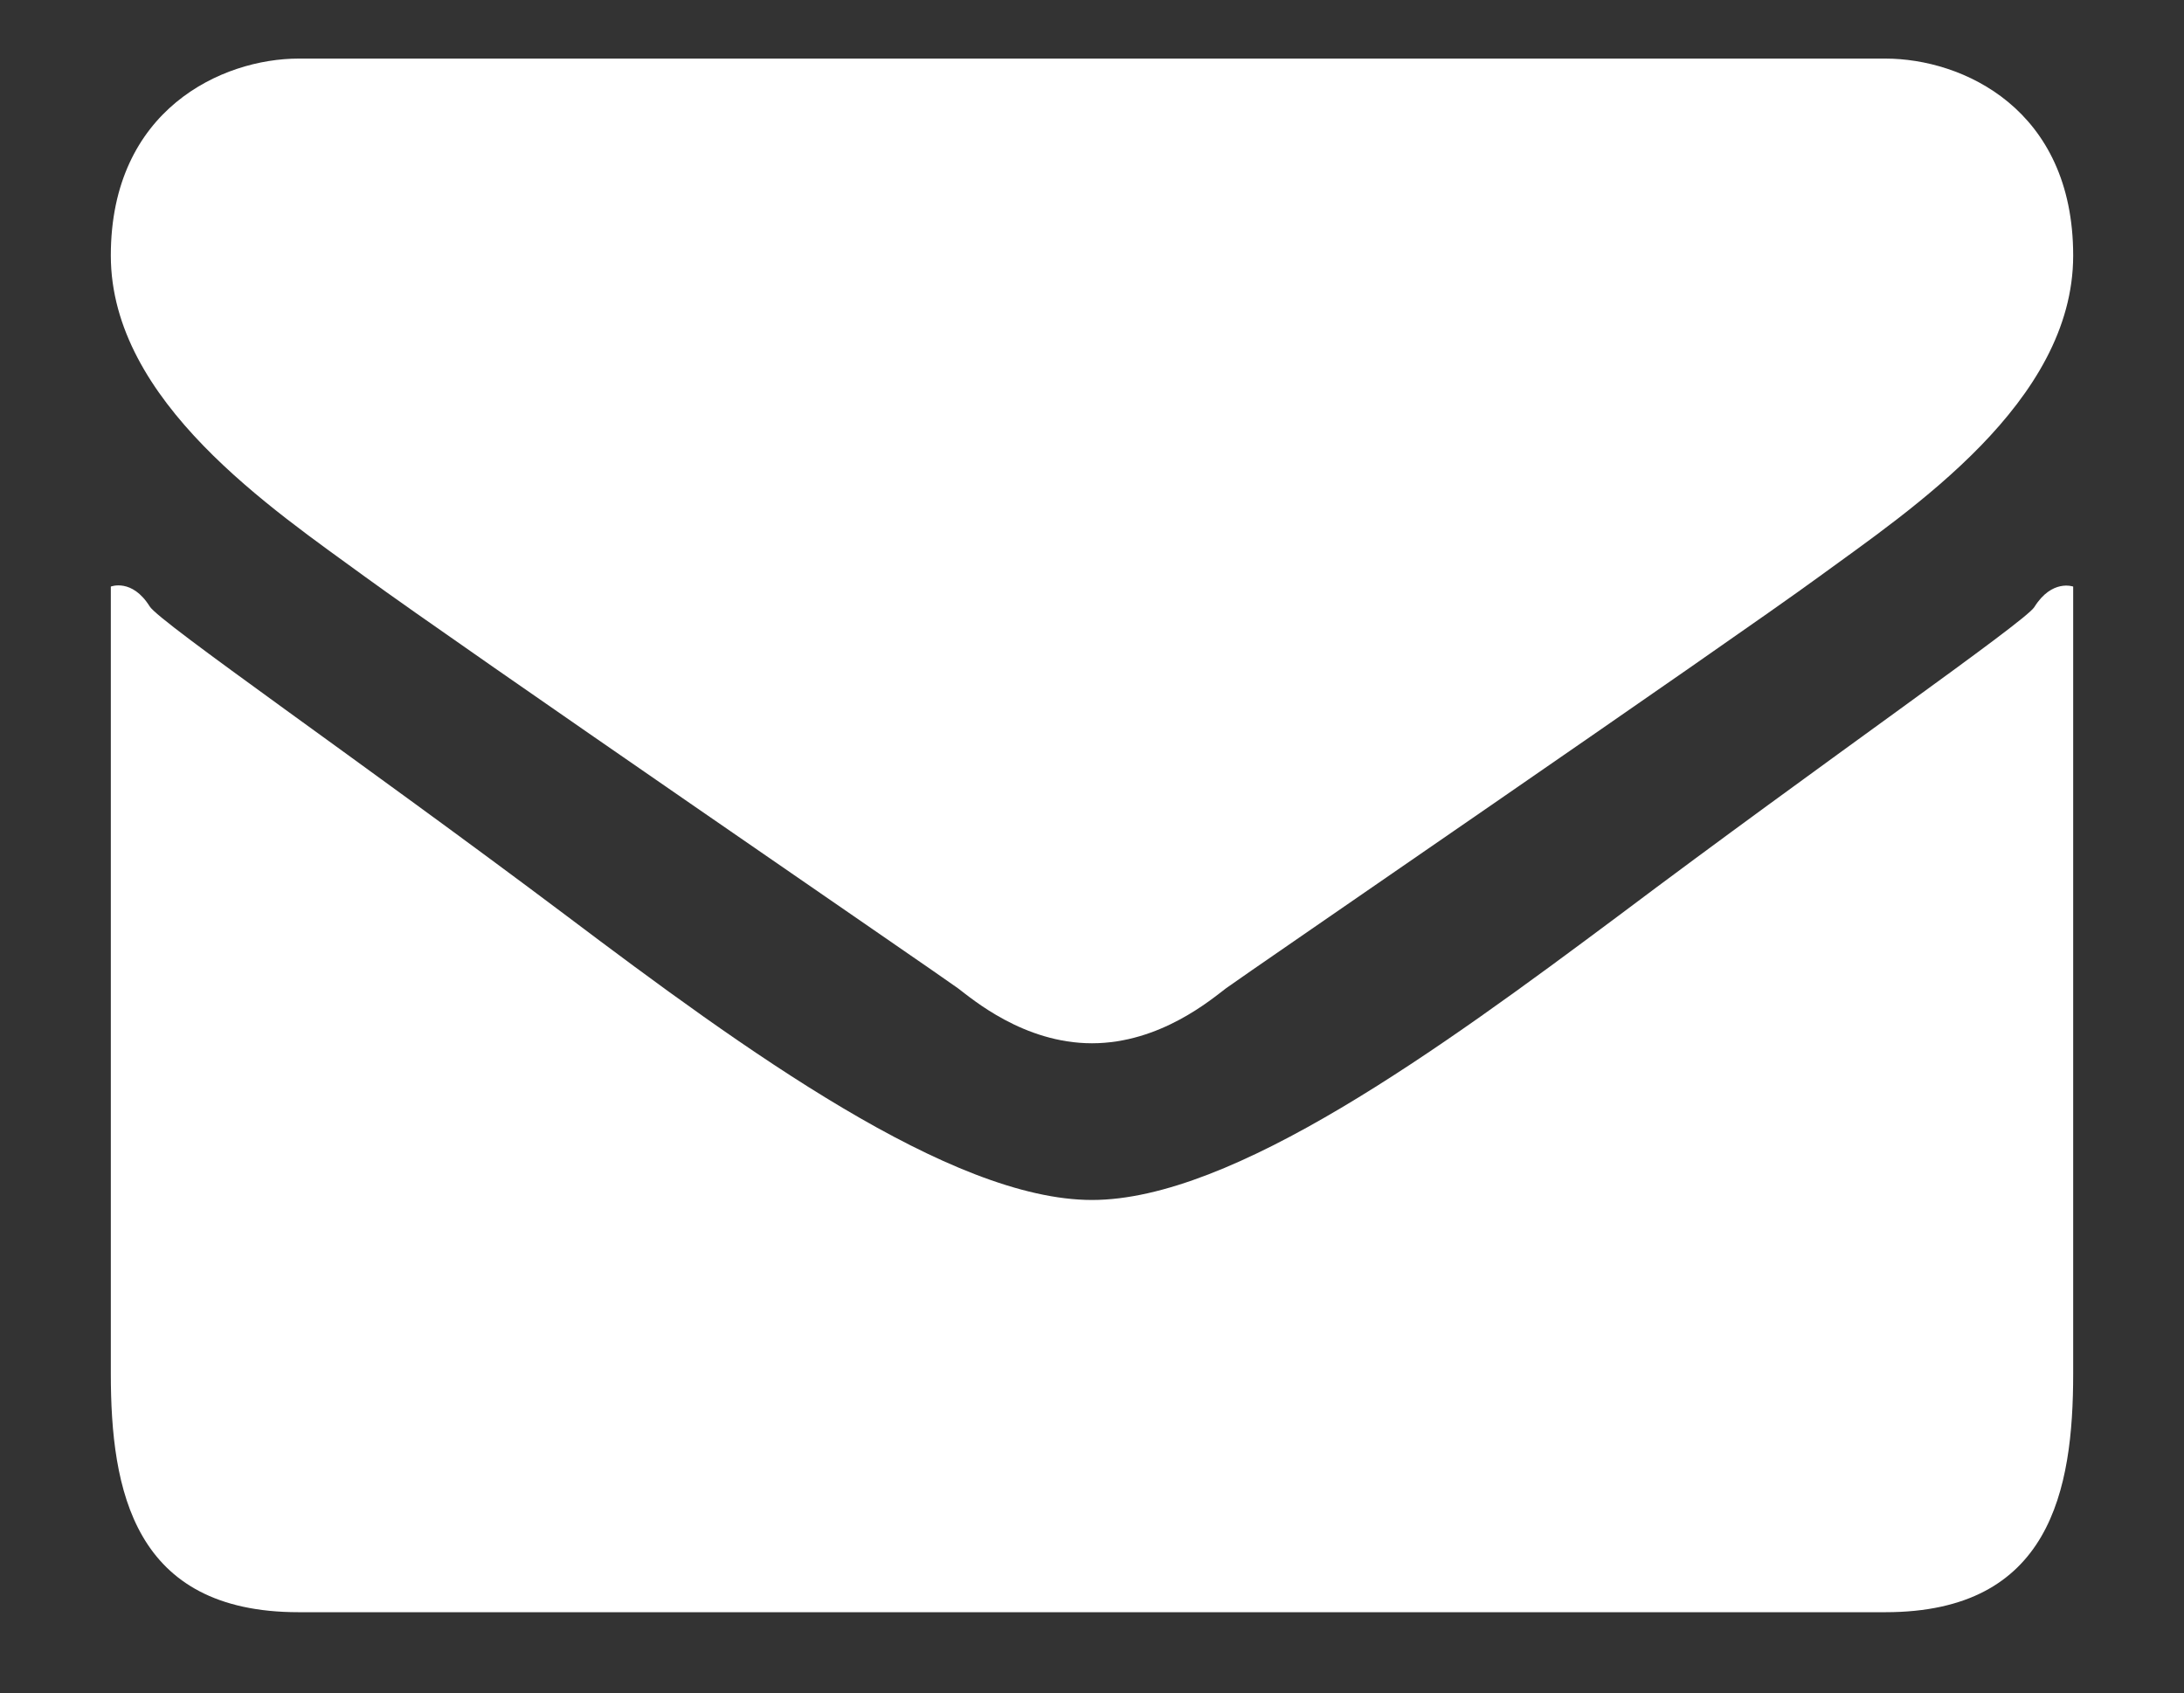
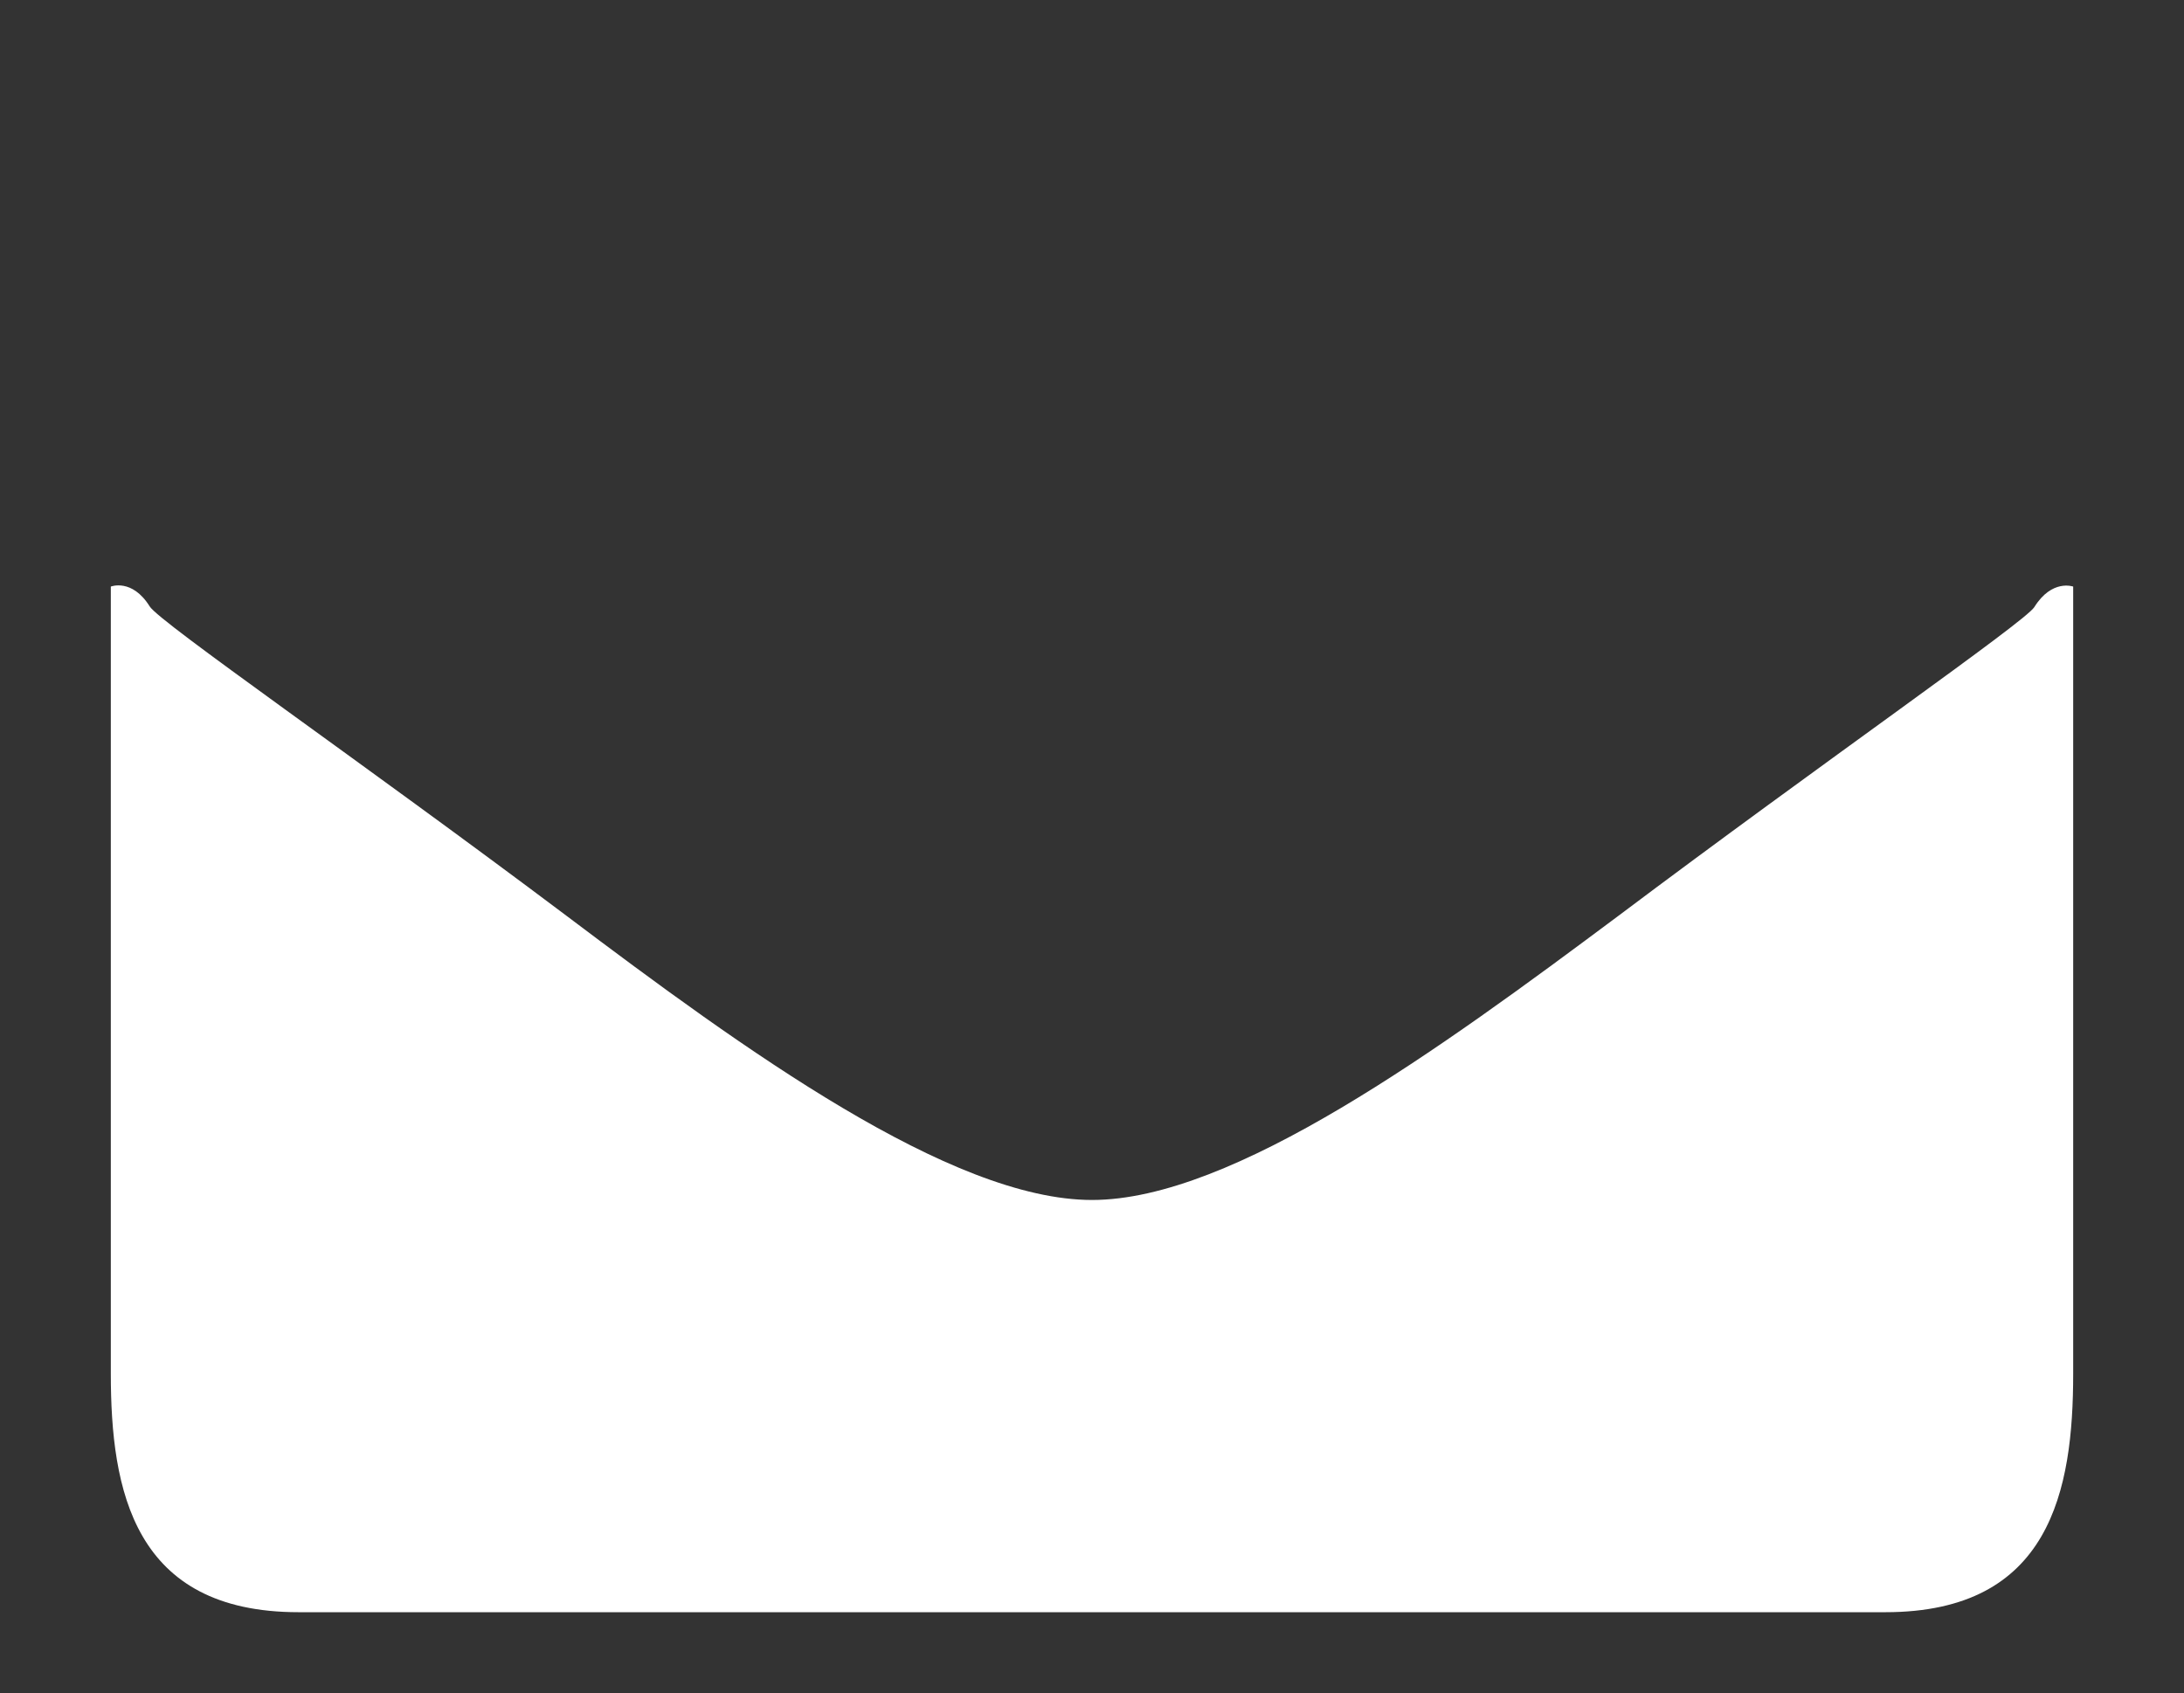
<svg xmlns="http://www.w3.org/2000/svg" version="1.1" id="レイヤー_1" x="0px" y="0px" viewBox="0 0 309.4 239.9" style="enable-background:new 0 0 309.4 239.9;" xml:space="preserve">
  <rect x="0" y="0" width="309.4" height="239.9" fill="#333333" stroke="none" />
  <style type="text/css">
	.st0{fill:#FFFFFF;}
</style>
  <g>
-     <path class="st0" d="M51.7,81.7c13,9.5,82,56.8,84,58.3s9.3,7.8,19,7.8s17-6.3,19-7.8s71-48.8,84-58.3c13-9.5,36-24.7,36-45.5   S278,8.3,267.1,8.3c-10.8,0-112.4,0-112.4,0s-101.6,0-112.4,0s-26.6,7.2-26.6,27.9S38.7,72.2,51.7,81.7z" />
    <path class="st0" d="M288.2,86c-1.3,2.1-30,22-59,43.8C204,148.6,174.7,170,154.7,170s-49.3-21.3-74.5-40.3   c-29-21.8-57.7-41.6-59-43.8c-2.5-4-5.5-2.8-5.5-2.8s0,95,0,111.5s3.2,33.8,26.6,33.8s112.4,0,112.4,0s89,0,112.4,0   c23.4,0,26.6-17.3,26.6-33.8s0-111.5,0-111.5S290.7,82,288.2,86z" />
  </g>
</svg>